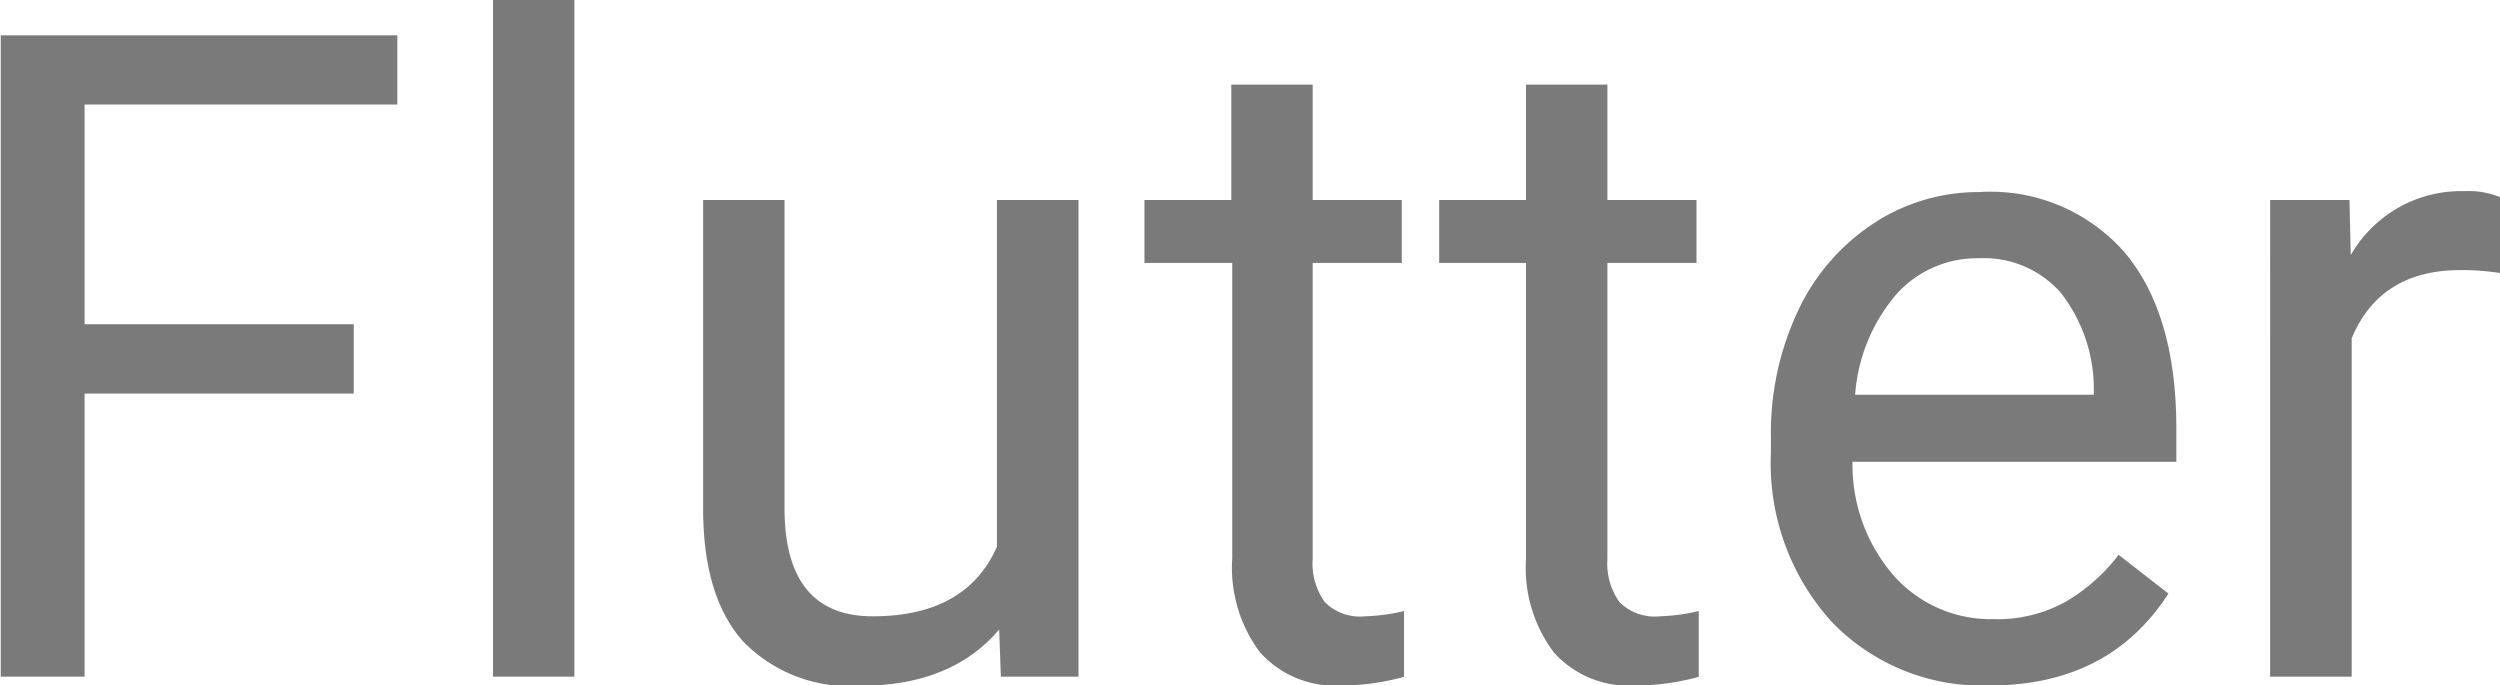
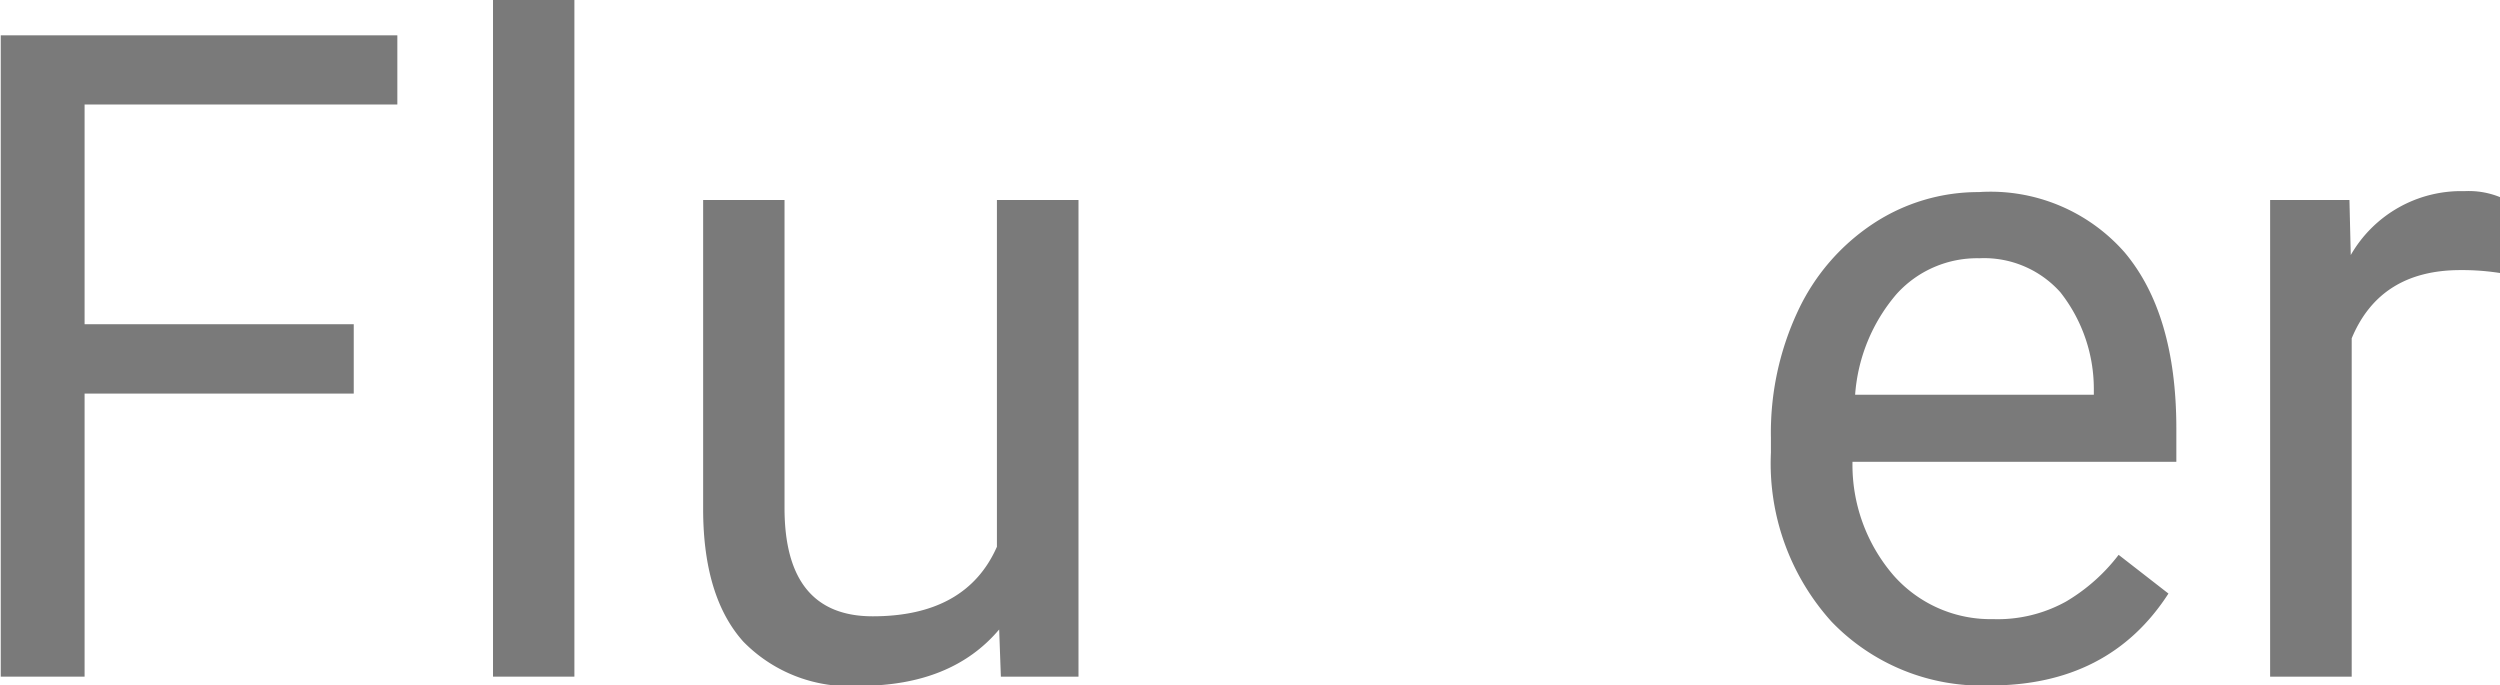
<svg xmlns="http://www.w3.org/2000/svg" viewBox="0 0 133.01 36.47">
  <defs>
    <style>.f69a1b8f-0c72-4002-88aa-c8f8e9d2affb{opacity:0.87;}</style>
  </defs>
  <title>Asset 1</title>
  <g id="aa9790fb-41d8-495e-b970-b67deac10f8e" data-name="Layer 2">
    <g id="a7be101b-ead5-4795-868c-fd54f5007470" data-name="Layer 1">
      <g class="f69a1b8f-0c72-4002-88aa-c8f8e9d2affb">
        <path fill="#666666" d="M22.78,26H8.46V41.06H4V6.94H25.1v3.68H8.46V22.31H22.78Z" transform="translate(-3.96 -5.06)" />
        <path fill="#666666" d="M34.52,41.06H30.19v-36h4.33Z" transform="translate(-3.96 -5.06)" />
        <path fill="#666666" d="M57.12,38.55q-2.53,3-7.43,3a7.89,7.89,0,0,1-6.18-2.35c-1.41-1.57-2.13-3.9-2.14-7V15.7H45.7V32.09c0,3.84,1.57,5.76,4.69,5.76,3.31,0,5.52-1.23,6.61-3.7V15.7h4.34V41.06H57.21Z" transform="translate(-3.96 -5.06)" />
-         <path fill="#666666" d="M73.8,9.56V15.7h4.74v3.35H73.8V34.8a3.53,3.53,0,0,0,.64,2.29,2.65,2.65,0,0,0,2.15.76,10.4,10.4,0,0,0,2.07-.28v3.5a12.65,12.65,0,0,1-3.33.46A5.36,5.36,0,0,1,71,39.77a7.5,7.5,0,0,1-1.48-5V19.05H64.85V15.7h4.62V9.56Z" transform="translate(-3.96 -5.06)" />
-         <path fill="#666666" d="M89.48,9.56V15.7h4.74v3.35H89.48V34.8a3.53,3.53,0,0,0,.64,2.29,2.65,2.65,0,0,0,2.15.76,10.4,10.4,0,0,0,2.07-.28v3.5a12.65,12.65,0,0,1-3.33.46,5.36,5.36,0,0,1-4.38-1.76,7.5,7.5,0,0,1-1.48-5V19.05H80.53V15.7h4.62V9.56Z" transform="translate(-3.96 -5.06)" />
        <path fill="#666666" d="M109.8,41.53a11.09,11.09,0,0,1-8.39-3.39,12.56,12.56,0,0,1-3.23-9v-.8a15.23,15.23,0,0,1,1.44-6.74,11.28,11.28,0,0,1,4-4.64,10.14,10.14,0,0,1,5.62-1.68A9.49,9.49,0,0,1,117,18.49q2.74,3.26,2.75,9.33v1.81H102.52a9,9,0,0,0,2.19,6.05A6.88,6.88,0,0,0,110,38a7.5,7.5,0,0,0,3.89-.94,9.78,9.78,0,0,0,2.79-2.48l2.65,2.06Q116.17,41.54,109.8,41.53Zm-.53-22.73a5.77,5.77,0,0,0-4.41,1.91,9.25,9.25,0,0,0-2.2,5.35h12.7v-.33a8.31,8.31,0,0,0-1.78-5.12A5.44,5.44,0,0,0,109.27,18.8Z" transform="translate(-3.96 -5.06)" />
        <path fill="#666666" d="M137,19.59a13,13,0,0,0-2.13-.16q-4.28,0-5.79,3.63v18h-4.34V15.7h4.22l.07,2.93a6.77,6.77,0,0,1,6.05-3.4,4.42,4.42,0,0,1,1.92.33Z" transform="translate(-3.96 -5.06)" />
      </g>
    </g>
  </g>
</svg>